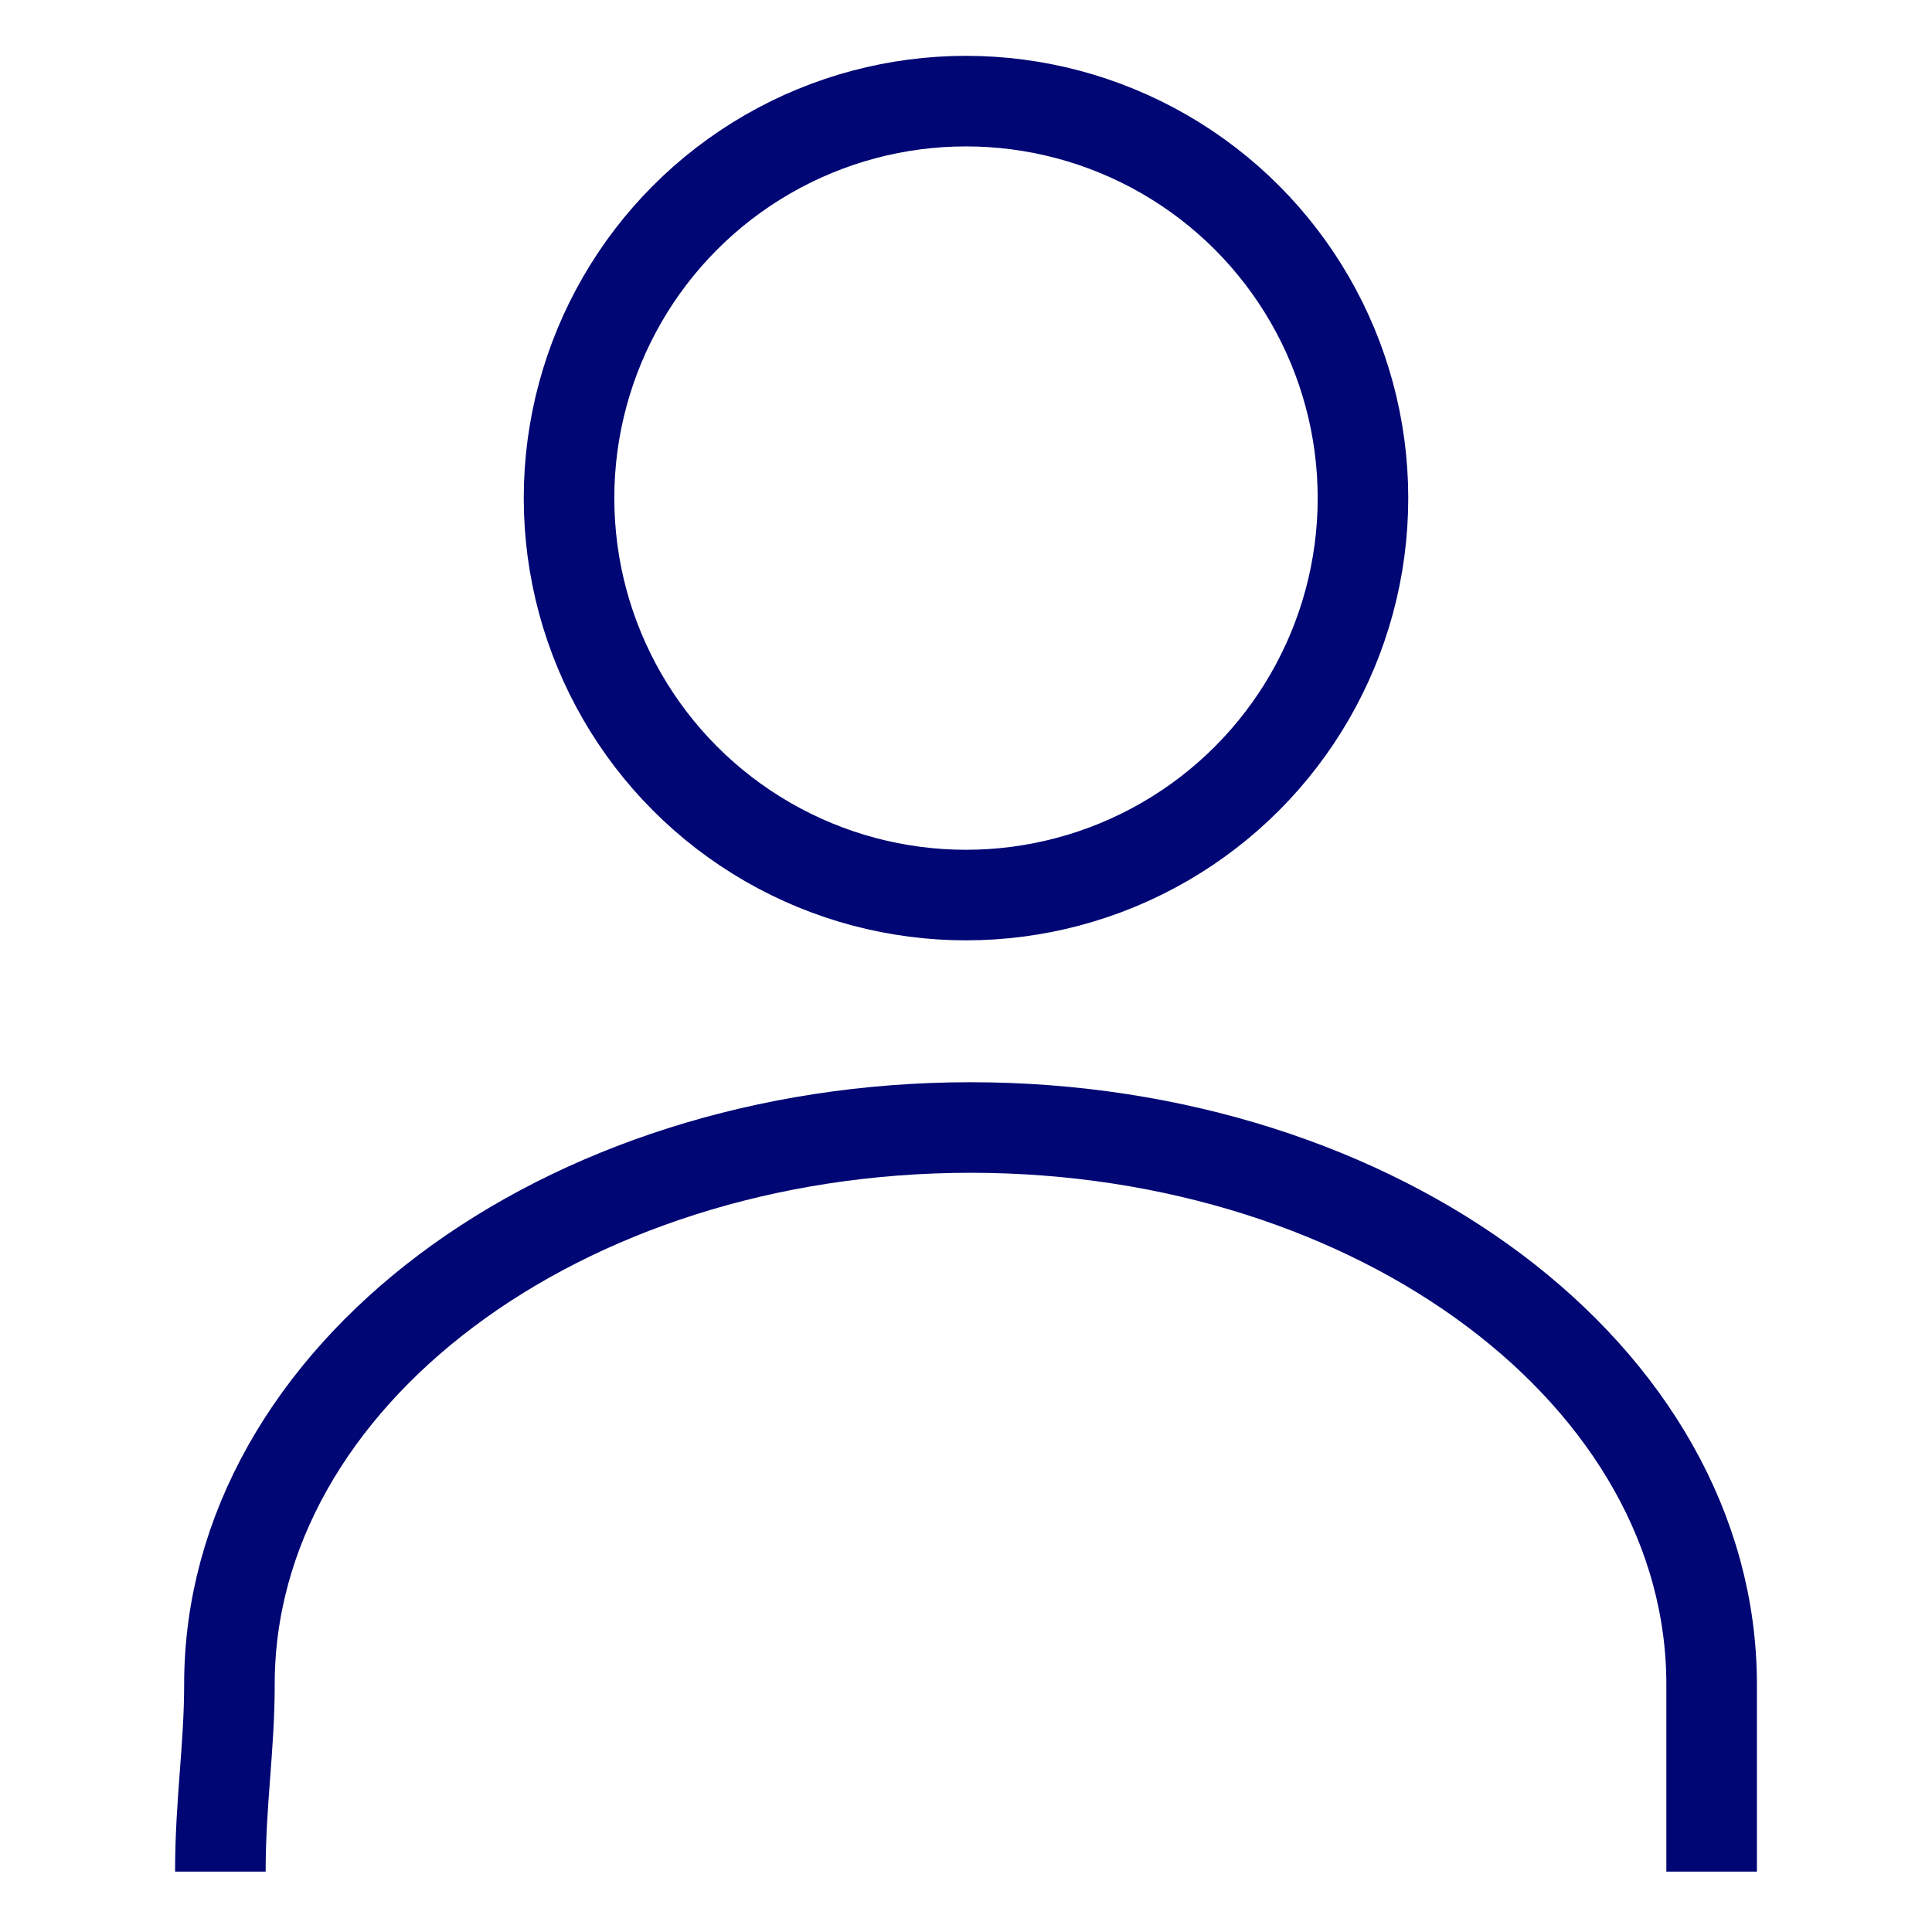
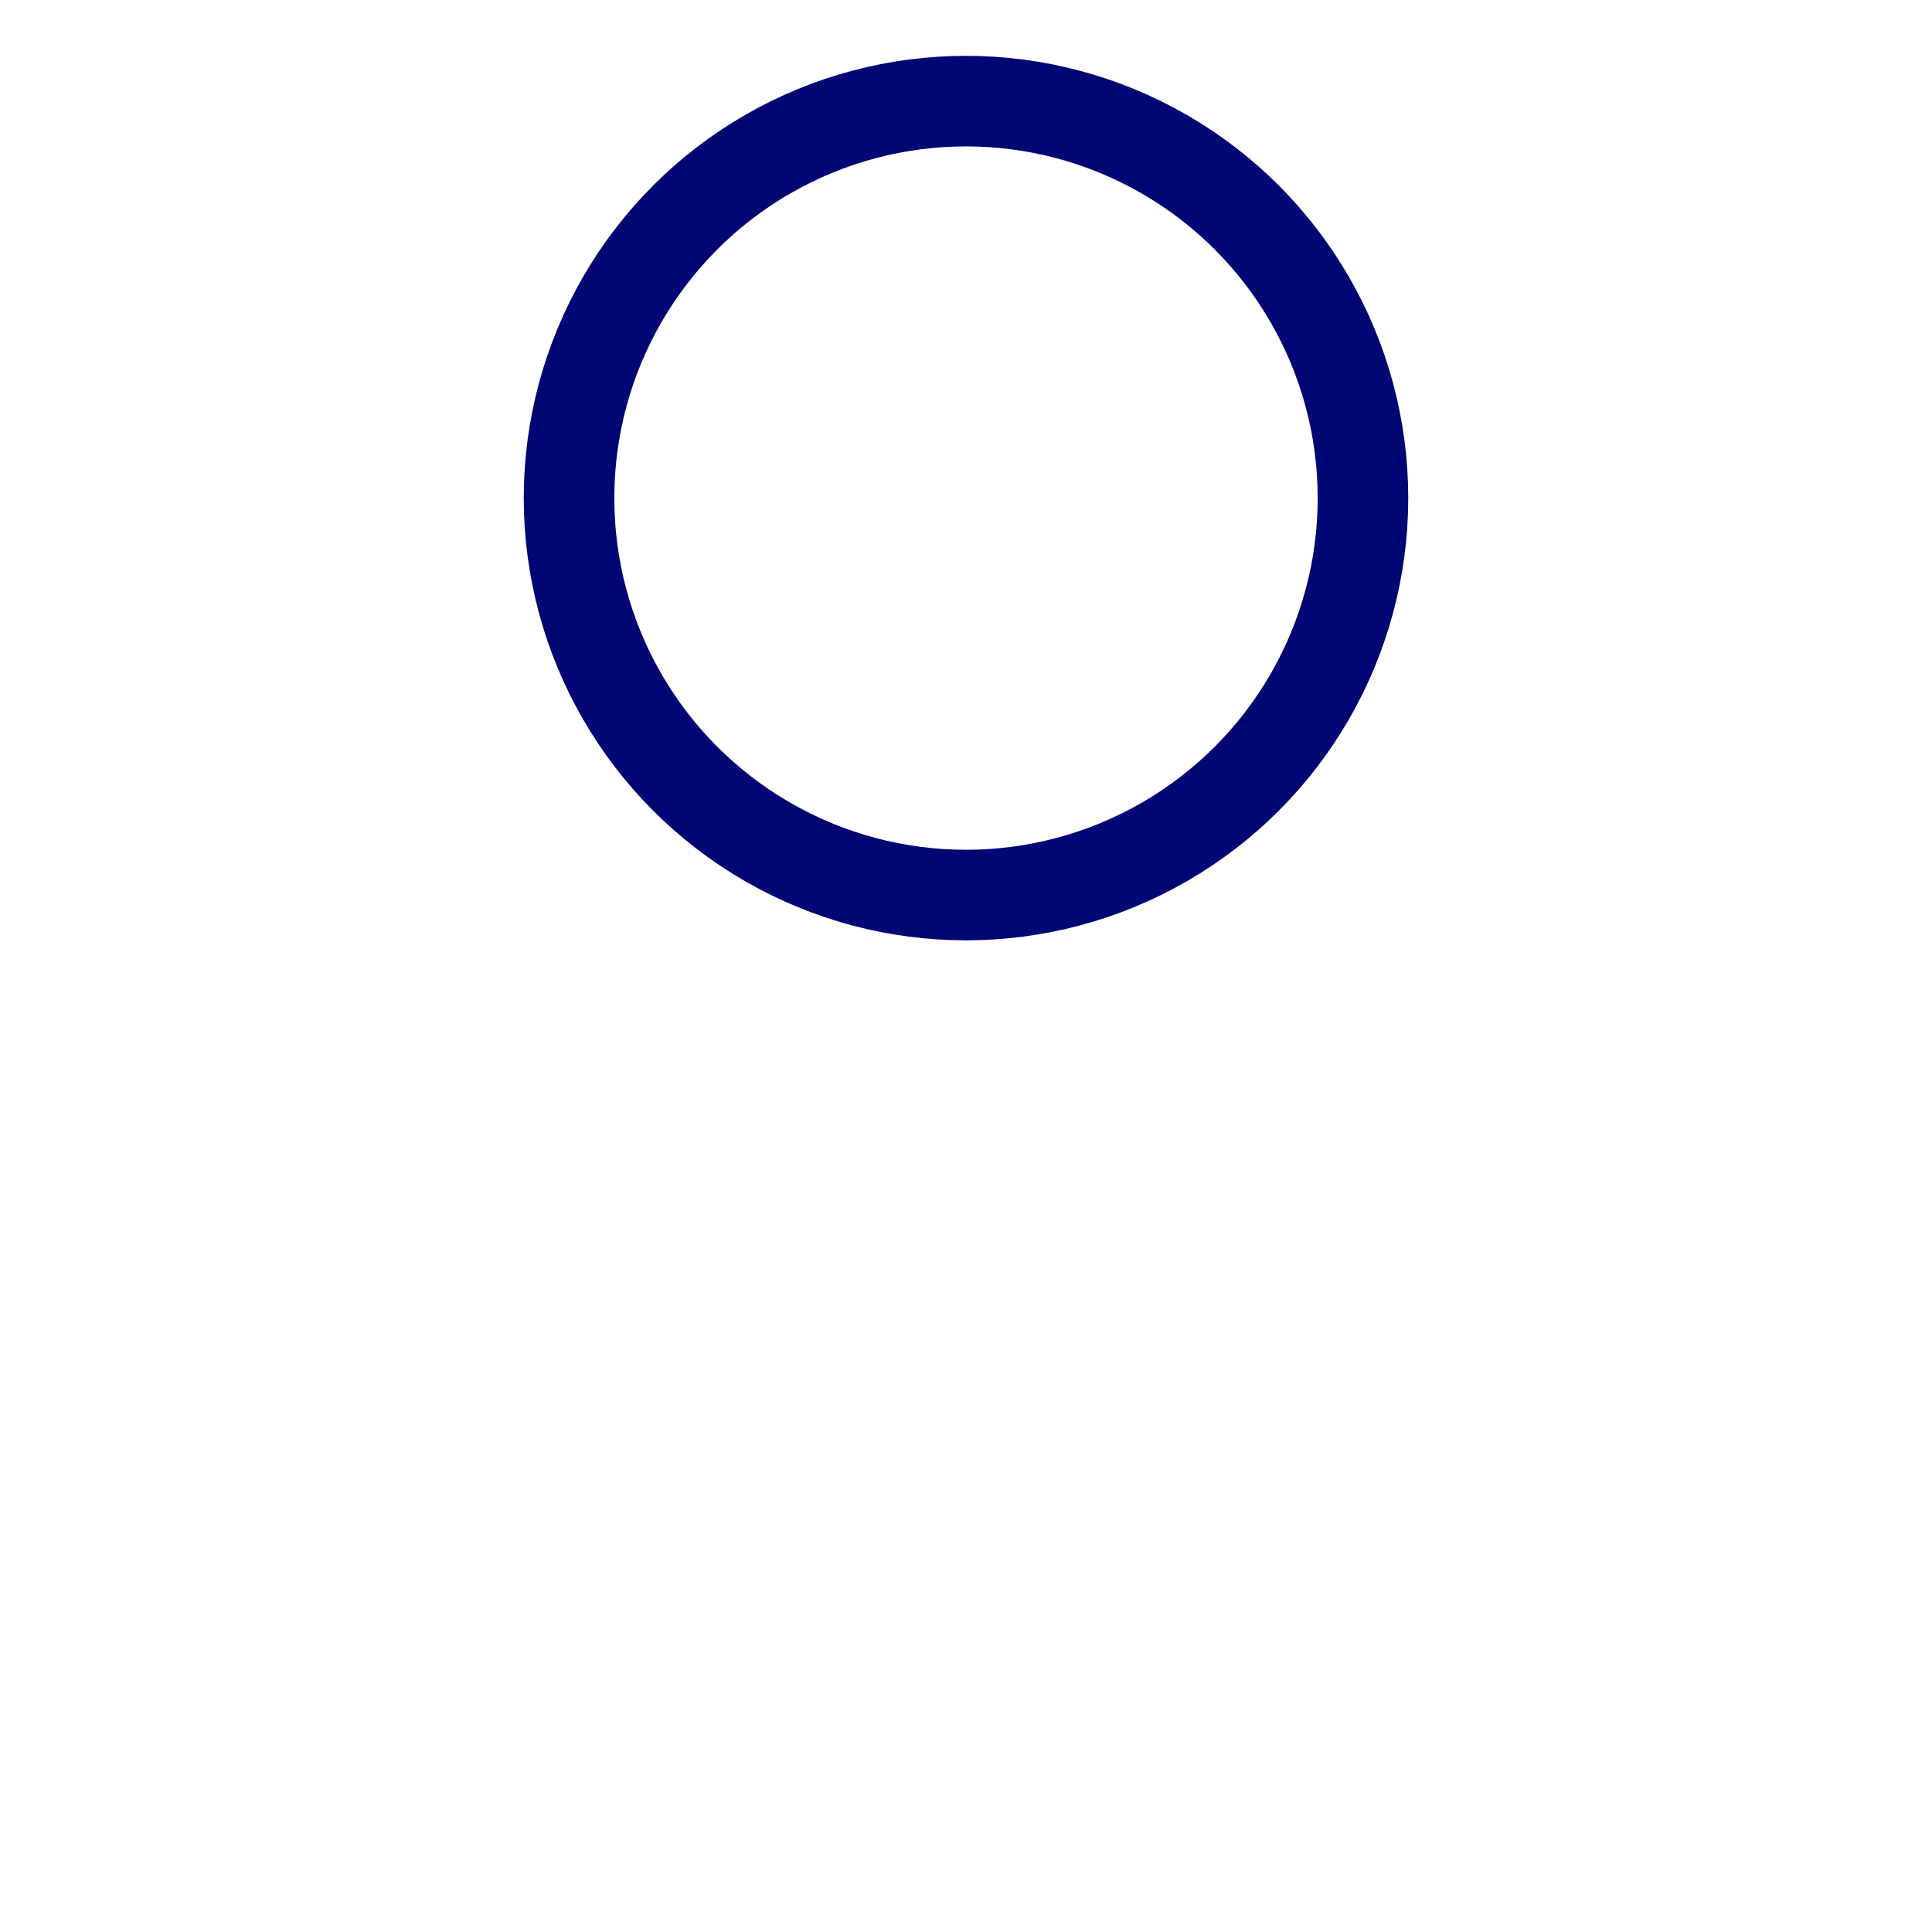
<svg xmlns="http://www.w3.org/2000/svg" xmlns:ns1="http://www.serif.com/" version="1.1" id="Capa_1" x="0px" y="0px" viewBox="0 0 128 128" style="enable-background:new 0 0 128 128;" xml:space="preserve">
  <style type="text/css">
	.st0{fill:none;stroke:#000674;stroke-width:6;stroke-miterlimit:10;}
</style>
  <g id="Icons1" ns1:id="Icons">
    <g id="Strike">
	</g>
    <g id="H1">
	</g>
    <g id="H2">
	</g>
    <g id="H3">
	</g>
    <g id="list-ul">
	</g>
    <g id="hamburger-1">
	</g>
    <g id="hamburger-2">
	</g>
    <g id="list-ol">
	</g>
    <g id="list-task">
	</g>
    <g id="trash">
	</g>
    <g id="vertical-menu">
	</g>
    <g id="horizontal-menu">
	</g>
    <g id="sidebar-2">
	</g>
    <g id="Pen">
	</g>
    <g id="Pen1" ns1:id="Pen">
	</g>
    <g id="clock">
	</g>
    <g id="external-link">
	</g>
    <g id="hr">
	</g>
    <g id="info">
	</g>
    <g id="warning">
	</g>
    <g id="plus-circle">
	</g>
    <g id="minus-circle">
	</g>
    <g id="vue">
	</g>
    <g id="cog">
	</g>
    <g id="logo">
	</g>
    <g id="eye-slash">
	</g>
    <g id="eye">
	</g>
    <g id="toggle-off">
	</g>
    <g id="shredder">
	</g>
    <g id="spinner--loading--dots-" ns1:id="spinner [loading, dots]">
	</g>
    <g id="react">
	</g>
    <g transform="matrix(1,0,0,1,-50.4,-43.8)">
      <circle class="st0" cx="114.4" cy="76.8" r="26.3" />
-       <path class="st0" d="M65,167.8c0-4.6,0.6-8.2,0.6-12.4c0-20.4,22-36.9,49.1-36.9s49.1,16.5,49.1,36.9c0,4,0,8.7,0,12.4" />
    </g>
  </g>
</svg>